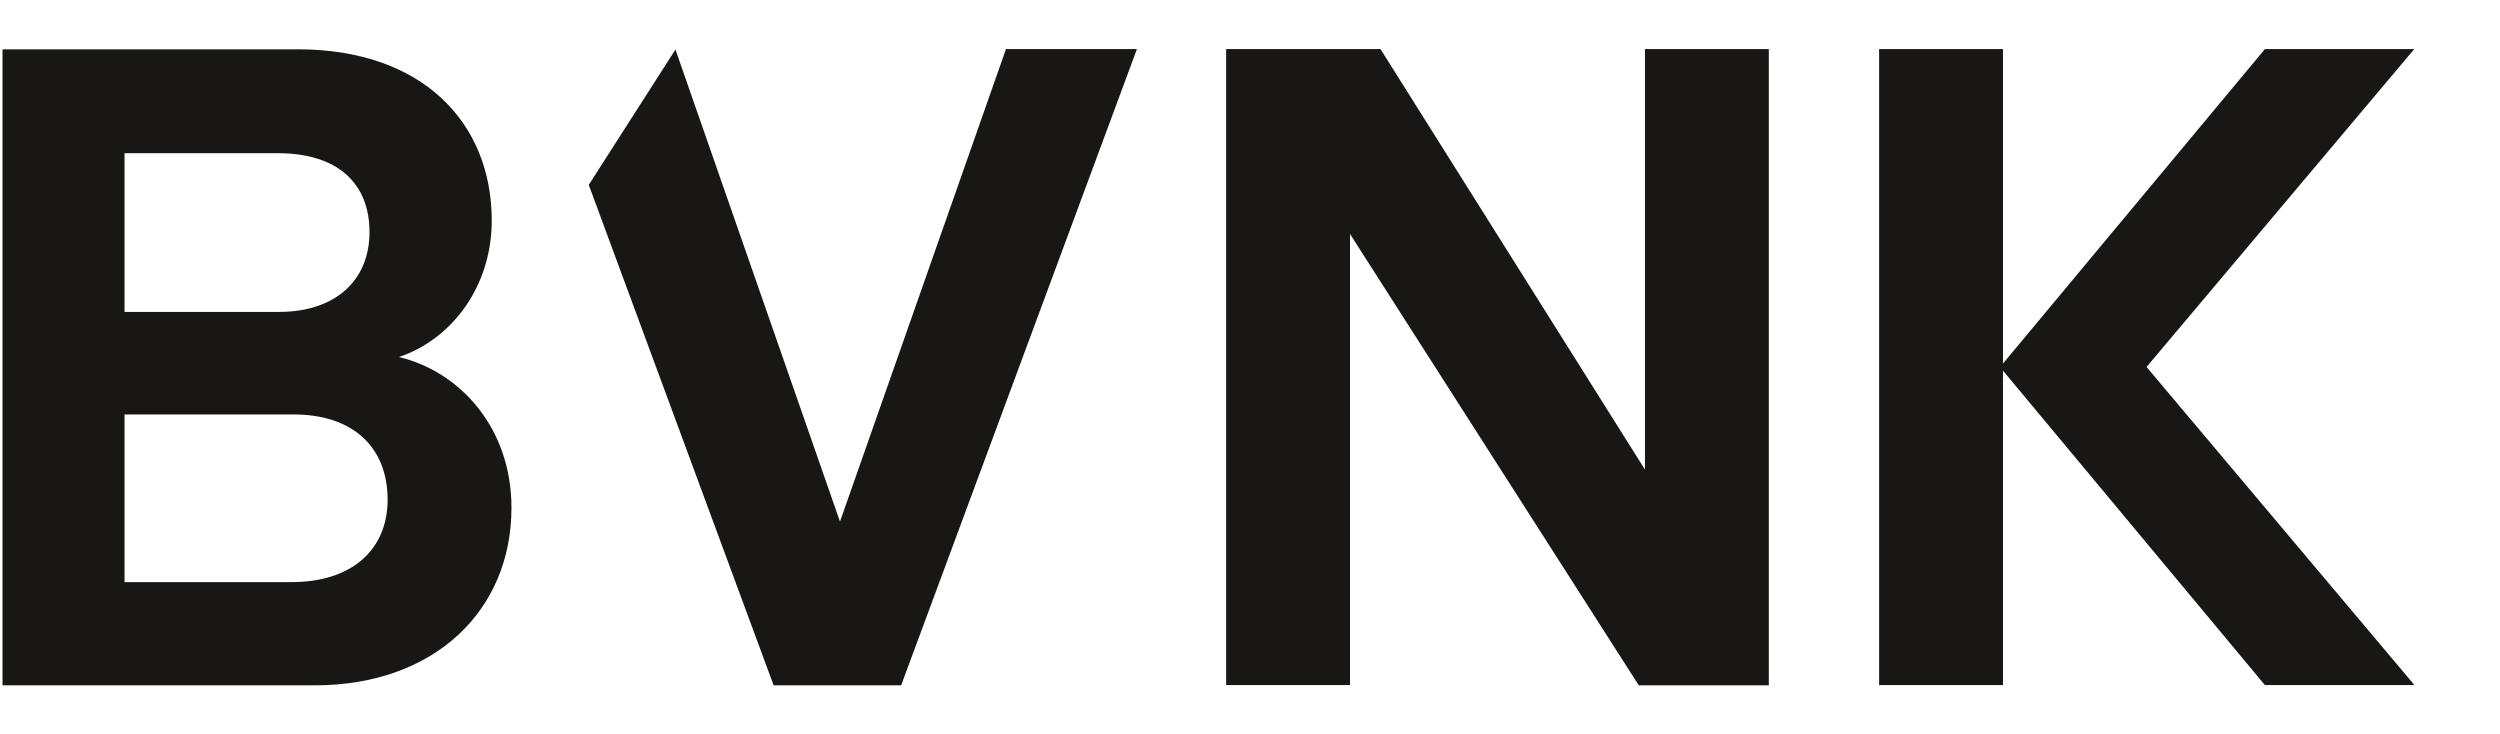
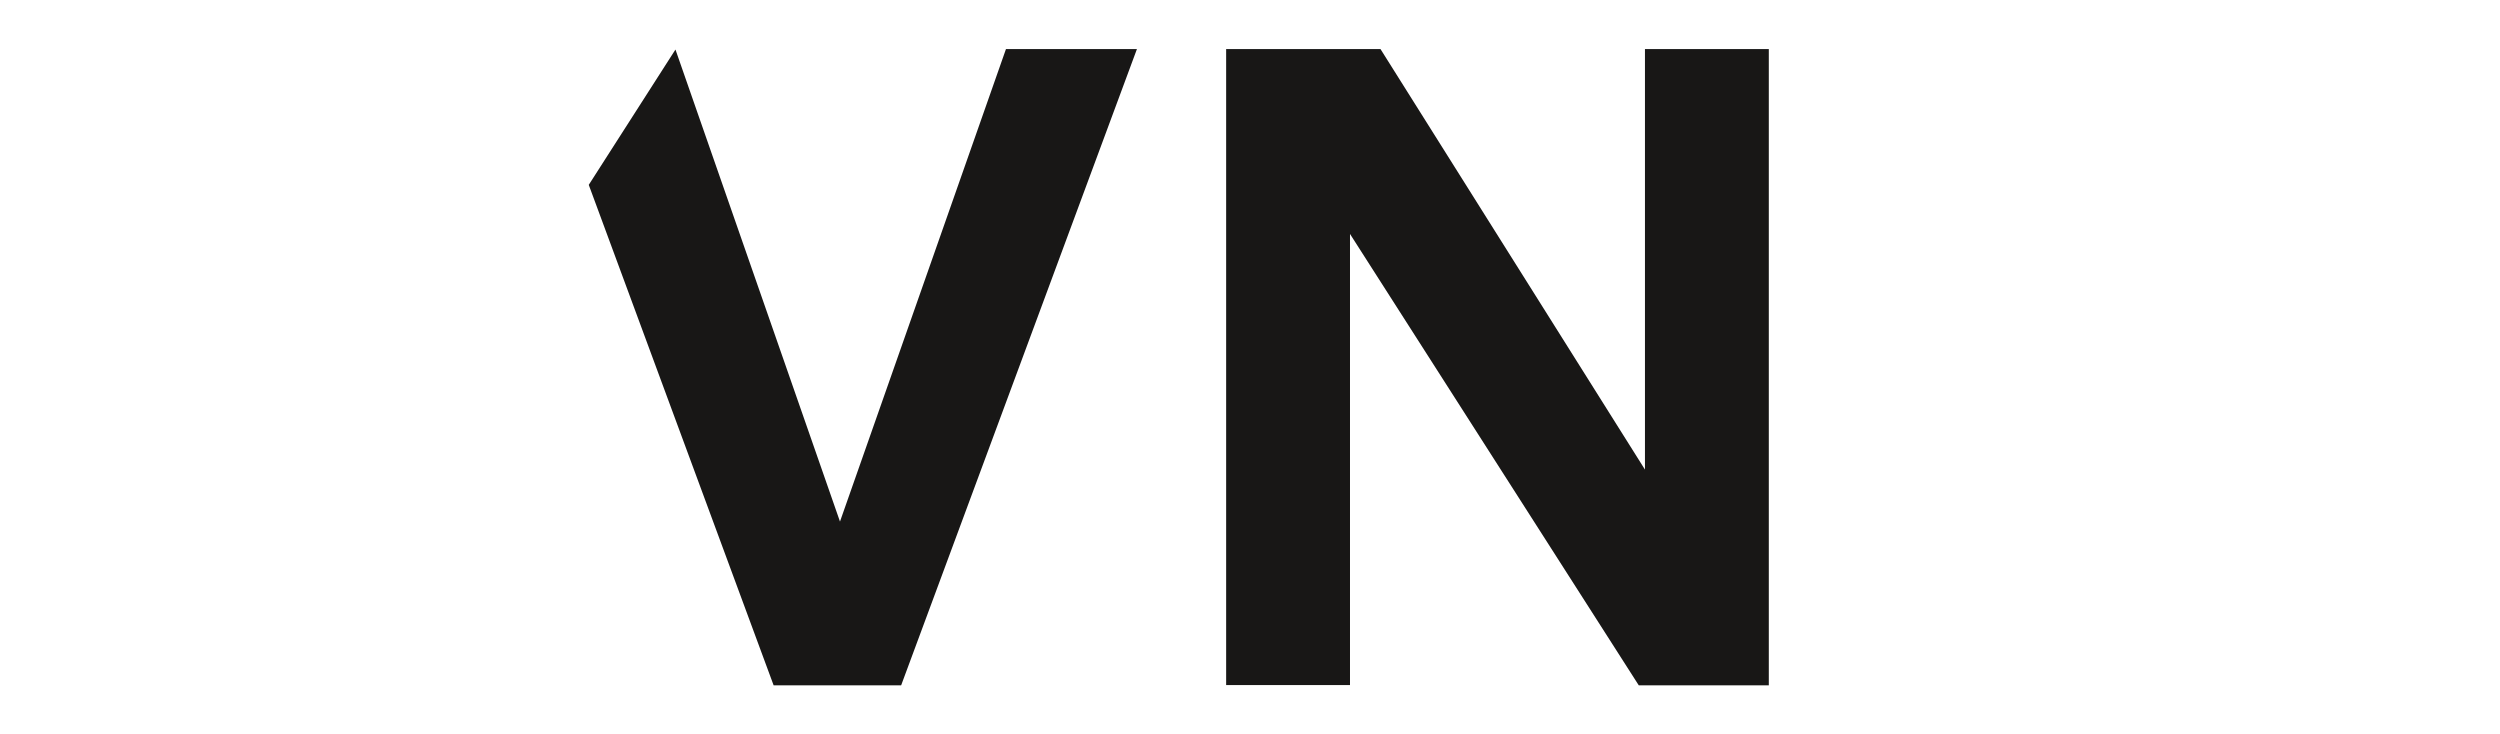
<svg xmlns="http://www.w3.org/2000/svg" id="Capa_1" version="1.1" viewBox="0 0 109 32">
  <defs>
    <style>
      .st0 {
        fill: #181716;
      }
    </style>
  </defs>
-   <path class="st0" d="M17.41,15.56c2.31-.78,4.03-3.09,4.03-5.94,0-4.3-3.05-7.47-8.45-7.47H.11v27.73h13.62c5.2,0,8.57-3.25,8.57-7.74,0-3.44-2.19-5.91-4.89-6.57ZM5.43,6.68h6.69c2.62,0,3.99,1.33,3.99,3.44s-1.49,3.48-3.95,3.48h-6.73v-6.92ZM12.71,25.38h-7.28v-7.31h7.36c2.7,0,4.11,1.52,4.11,3.71s-1.56,3.6-4.19,3.6Z" />
  <path class="st0" d="M71.73,20.49L60.19,2.14h-6.73v27.73h5.4V10.2l12.59,19.68h5.67V2.14h-5.4v18.34Z" />
  <path class="st0" d="M36.63,22.76L29.45,2.16l-3.78,5.9,8.06,21.82h5.56L49.57,2.14h-5.71l-7.24,20.61Z" />
-   <path class="st0" d="M105.27,2.14h-6.52l-11.42,13.71V2.14h-5.4v27.73h5.4v-13.71l11.42,13.71h6.52l-11.68-13.87,11.68-13.87Z" />
</svg>